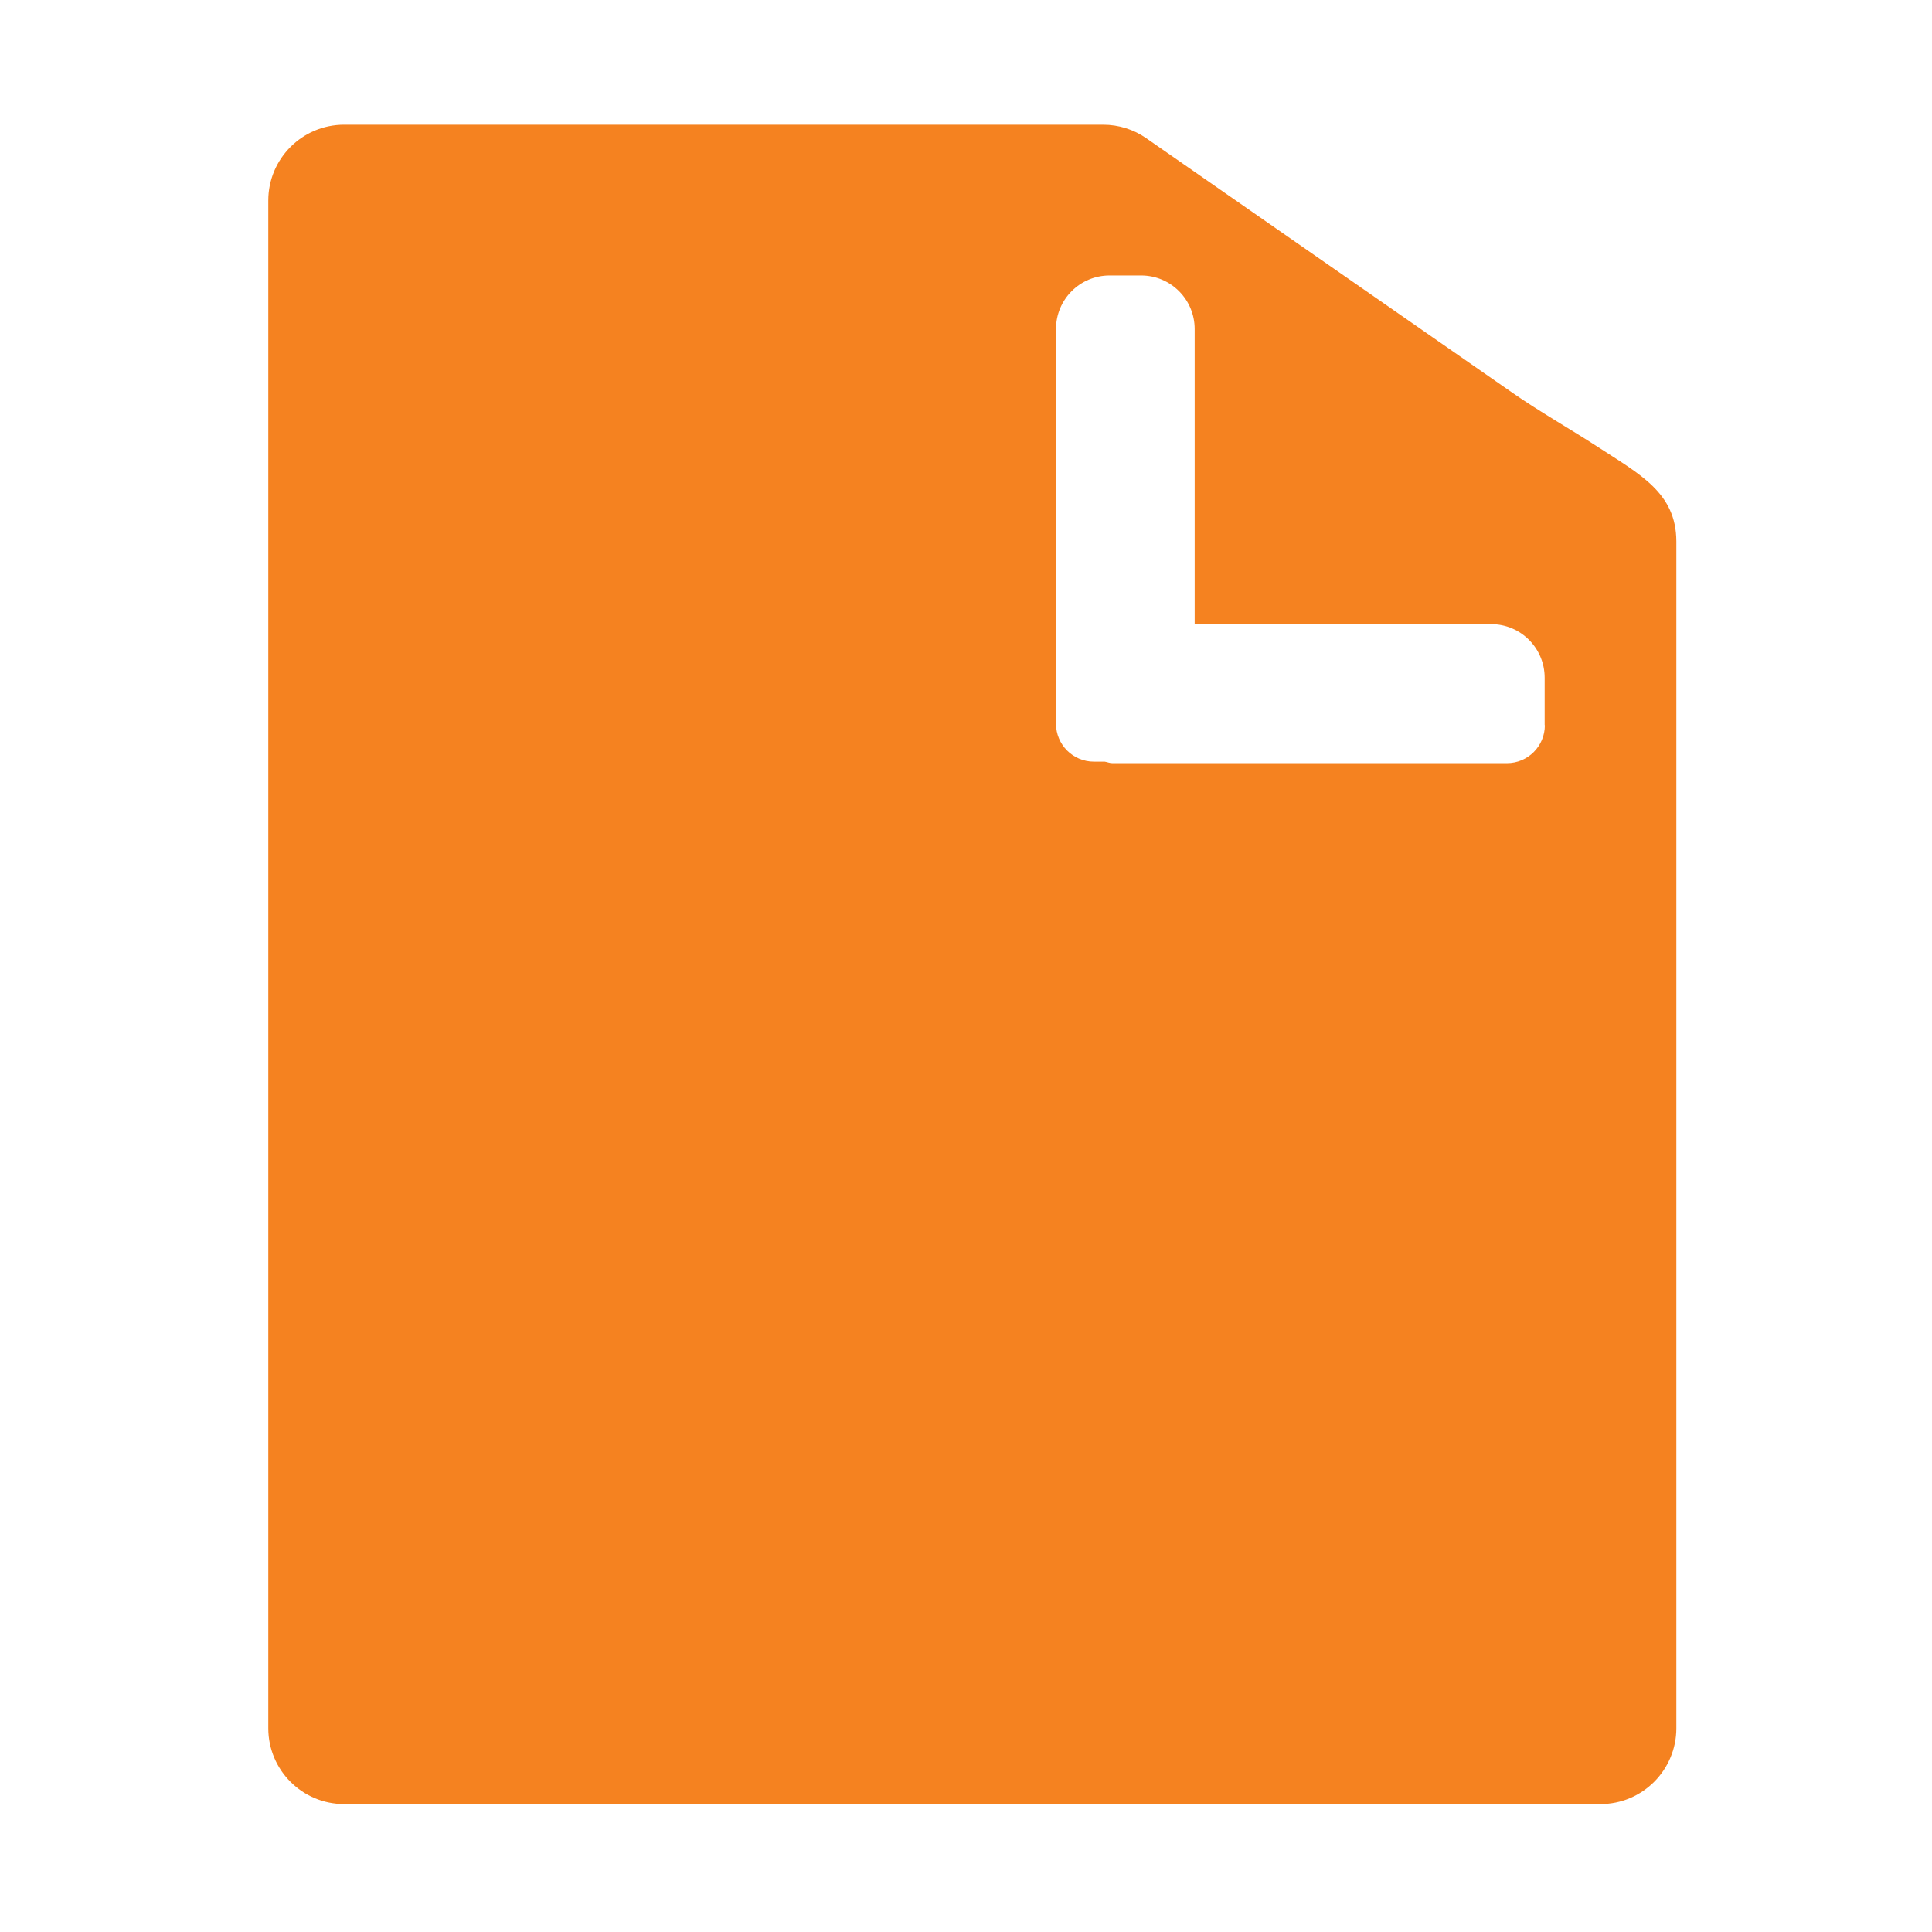
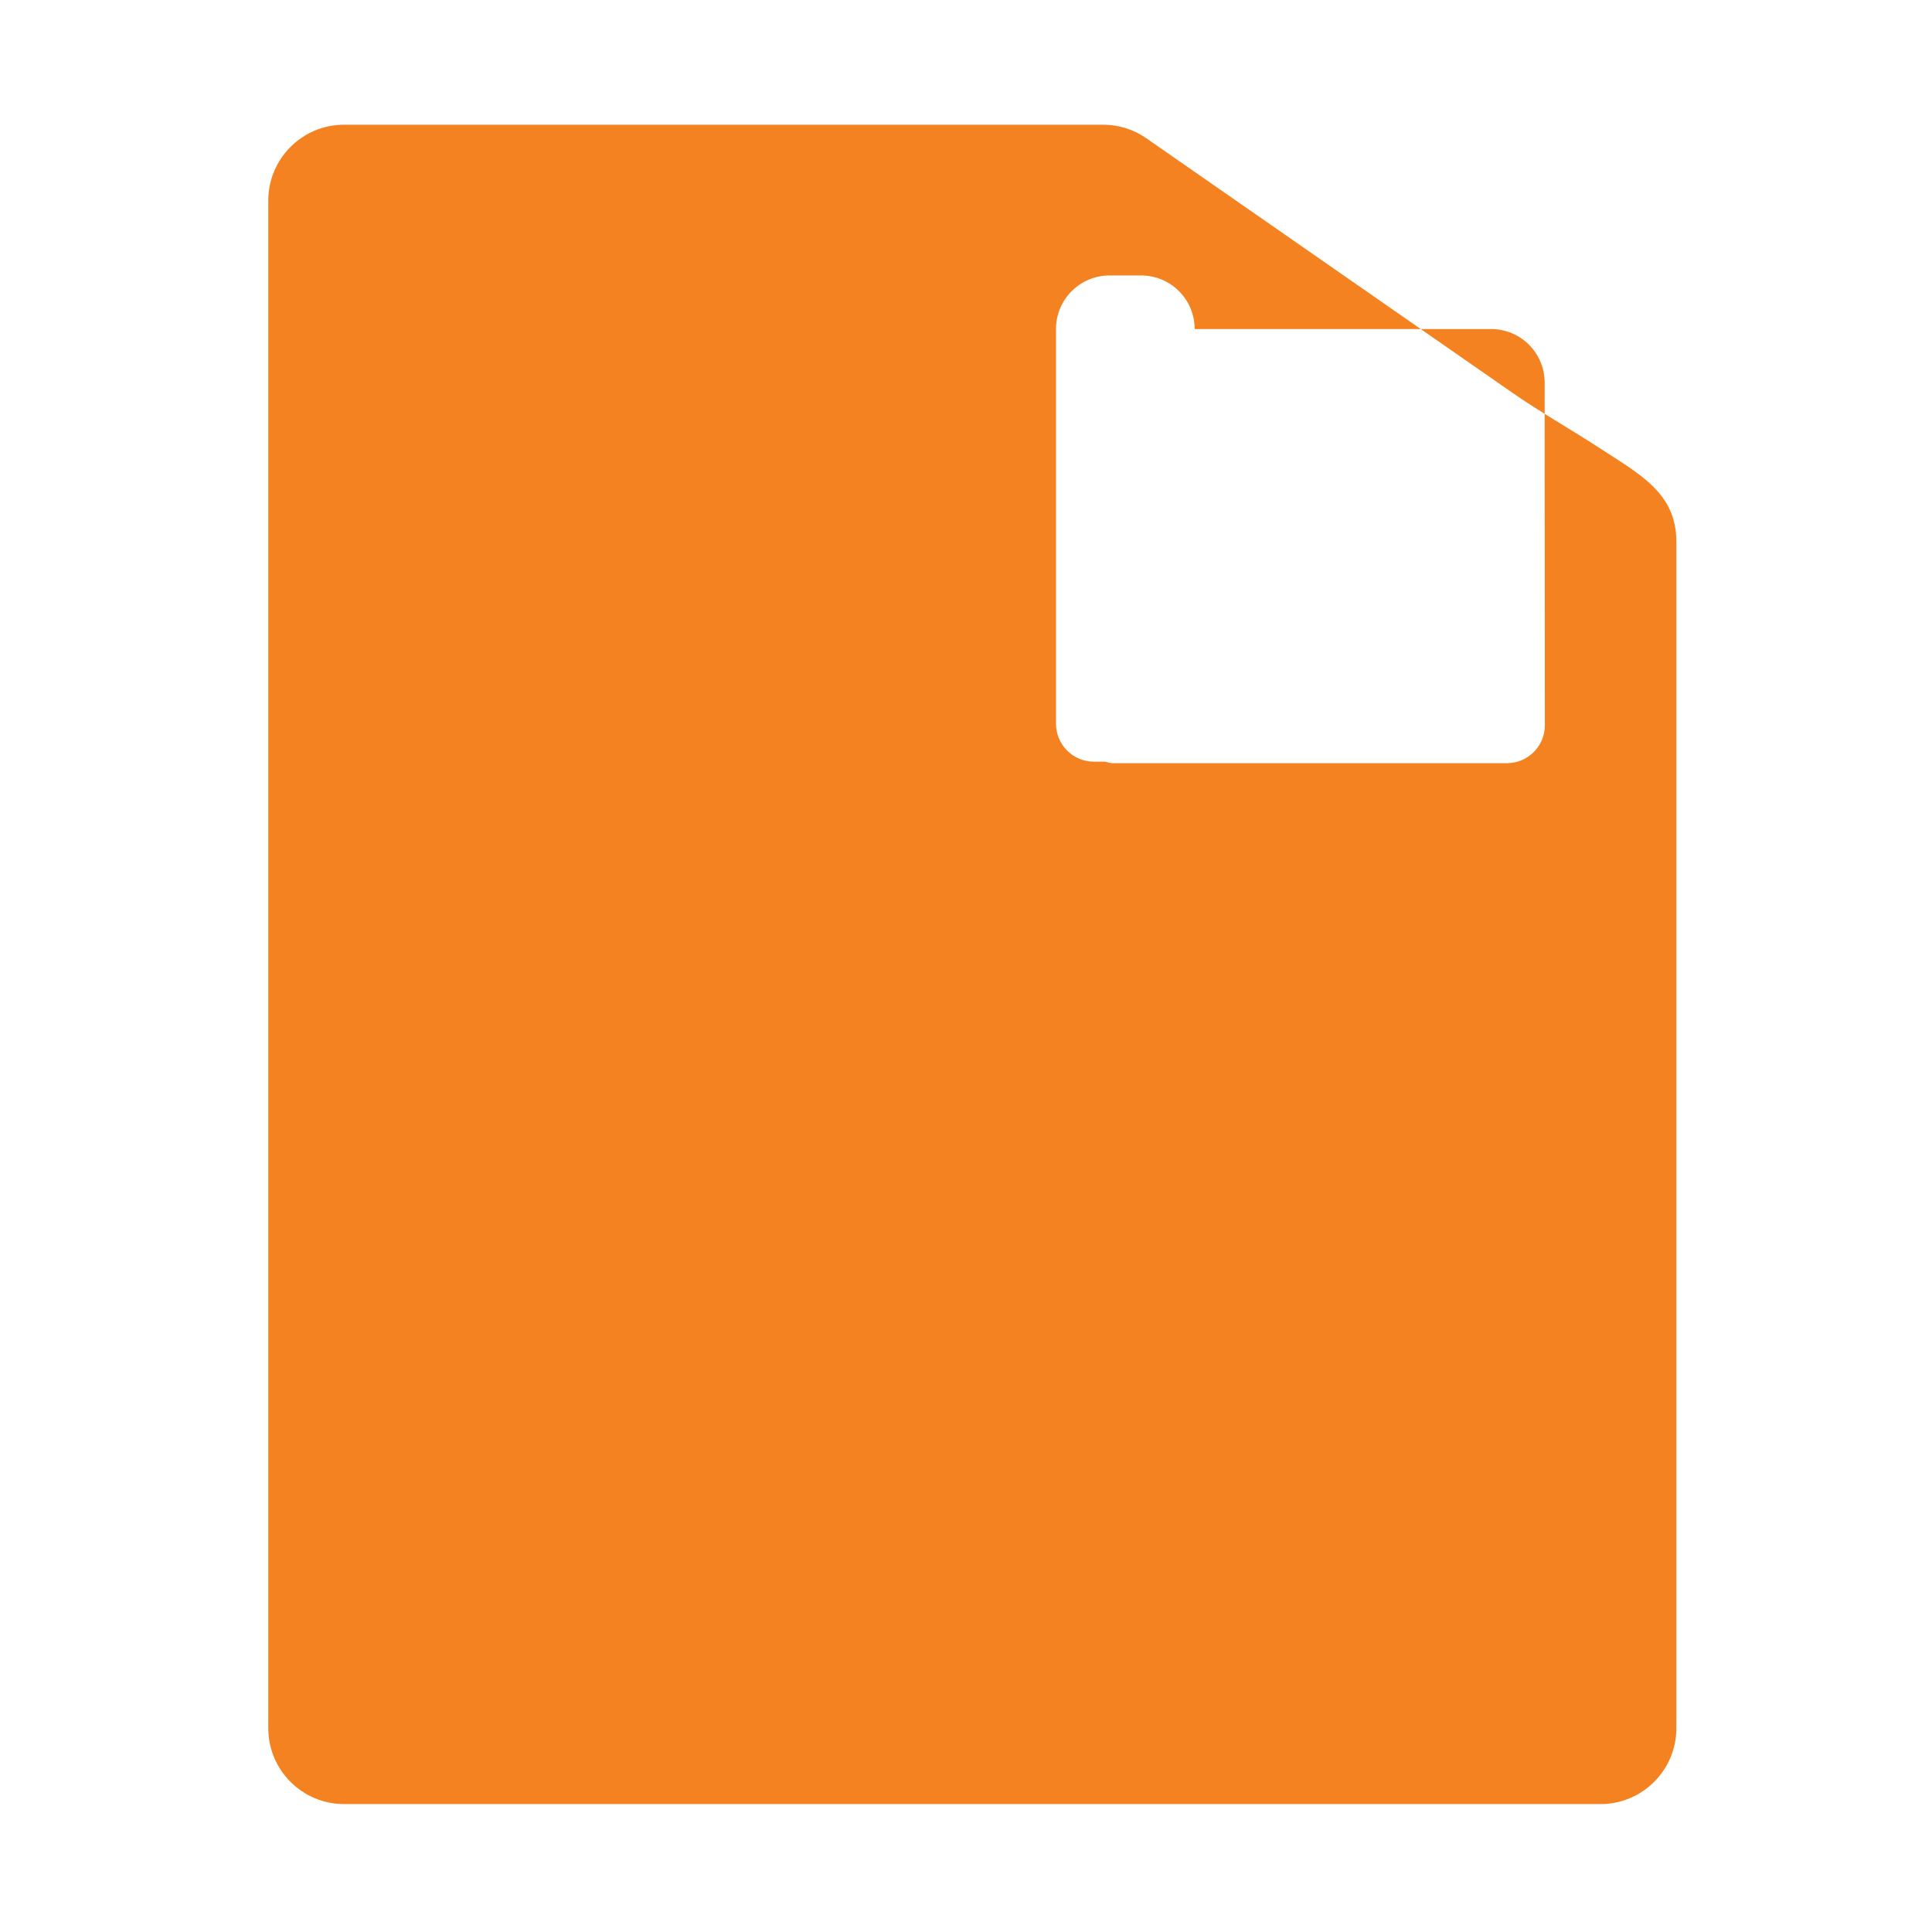
<svg xmlns="http://www.w3.org/2000/svg" t="1610087513931" class="icon" viewBox="0 0 1024 1024" version="1.1" p-id="4682" width="200" height="200">
  <defs>
    <style type="text/css" />
  </defs>
-   <path d="M846.6 236.7c-14.8-9.6-30.6-18.5-45.1-28.6L607.6 73.3c-6.7-4.7-14.7-7.2-22.9-7.2H182.4c-22.2 0-40.2 18-40.2 40.2V916c0 22.2 18 40.2 40.2 40.2h665.9c22.2 0 40.2-18 40.2-40.2V286.9c-0.1-25.8-19.4-35.5-41.9-50.2z m-27.8 147.7c0 11.1-9 20.1-20.1 20.1H589.6c-1.5 0-2.7-0.6-4.1-0.8h-5.7c-11.1 0-20.1-9-20.1-20.1V174.4c0-15.7 12.7-28.4 28.4-28.4h16.7c15.7 0 28.4 12.7 28.4 28.4v156.4h157.1c15.7 0 28.4 12.7 28.4 28.4v25.2z" fill="#f58220" p-id="4683" />
+   <path d="M846.6 236.7c-14.8-9.6-30.6-18.5-45.1-28.6L607.6 73.3c-6.7-4.7-14.7-7.2-22.9-7.2H182.4c-22.2 0-40.2 18-40.2 40.2V916c0 22.2 18 40.2 40.2 40.2h665.9c22.2 0 40.2-18 40.2-40.2V286.9c-0.1-25.8-19.4-35.5-41.9-50.2z m-27.8 147.7c0 11.1-9 20.1-20.1 20.1H589.6c-1.5 0-2.7-0.6-4.1-0.8h-5.7c-11.1 0-20.1-9-20.1-20.1V174.4c0-15.7 12.7-28.4 28.4-28.4h16.7c15.7 0 28.4 12.7 28.4 28.4h157.1c15.7 0 28.4 12.7 28.4 28.4v25.2z" fill="#f58220" p-id="4683" />
</svg>